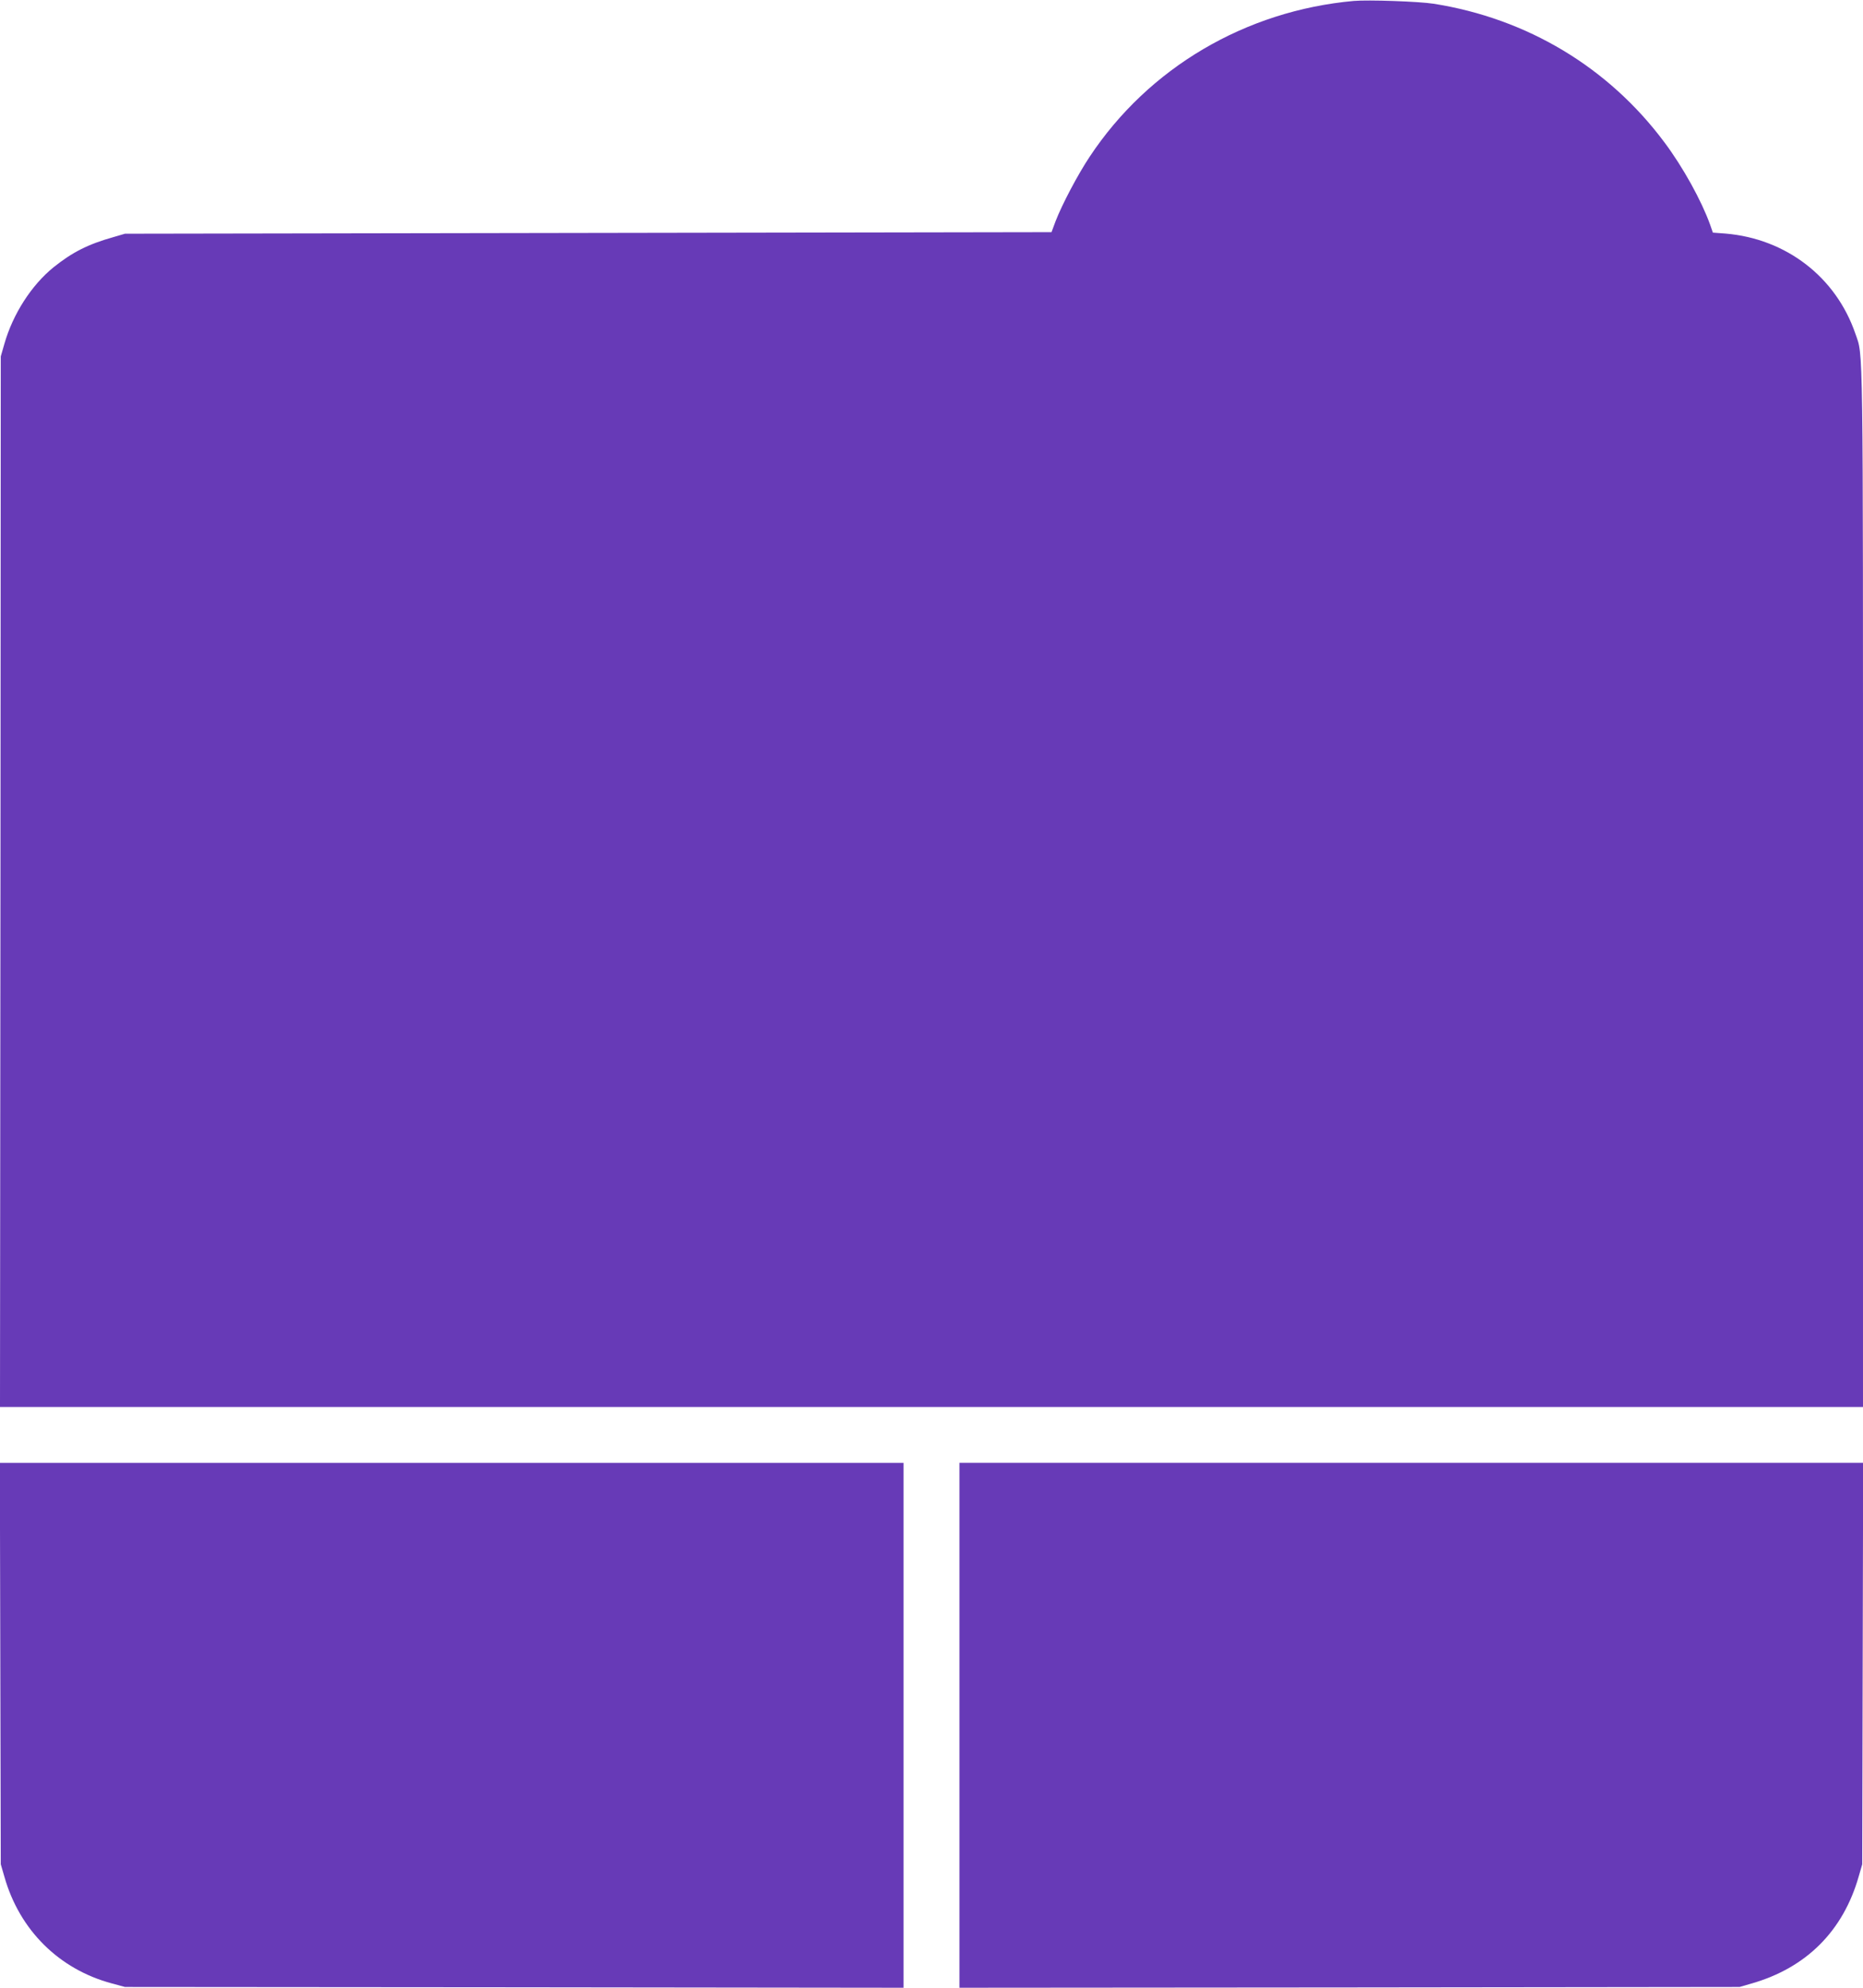
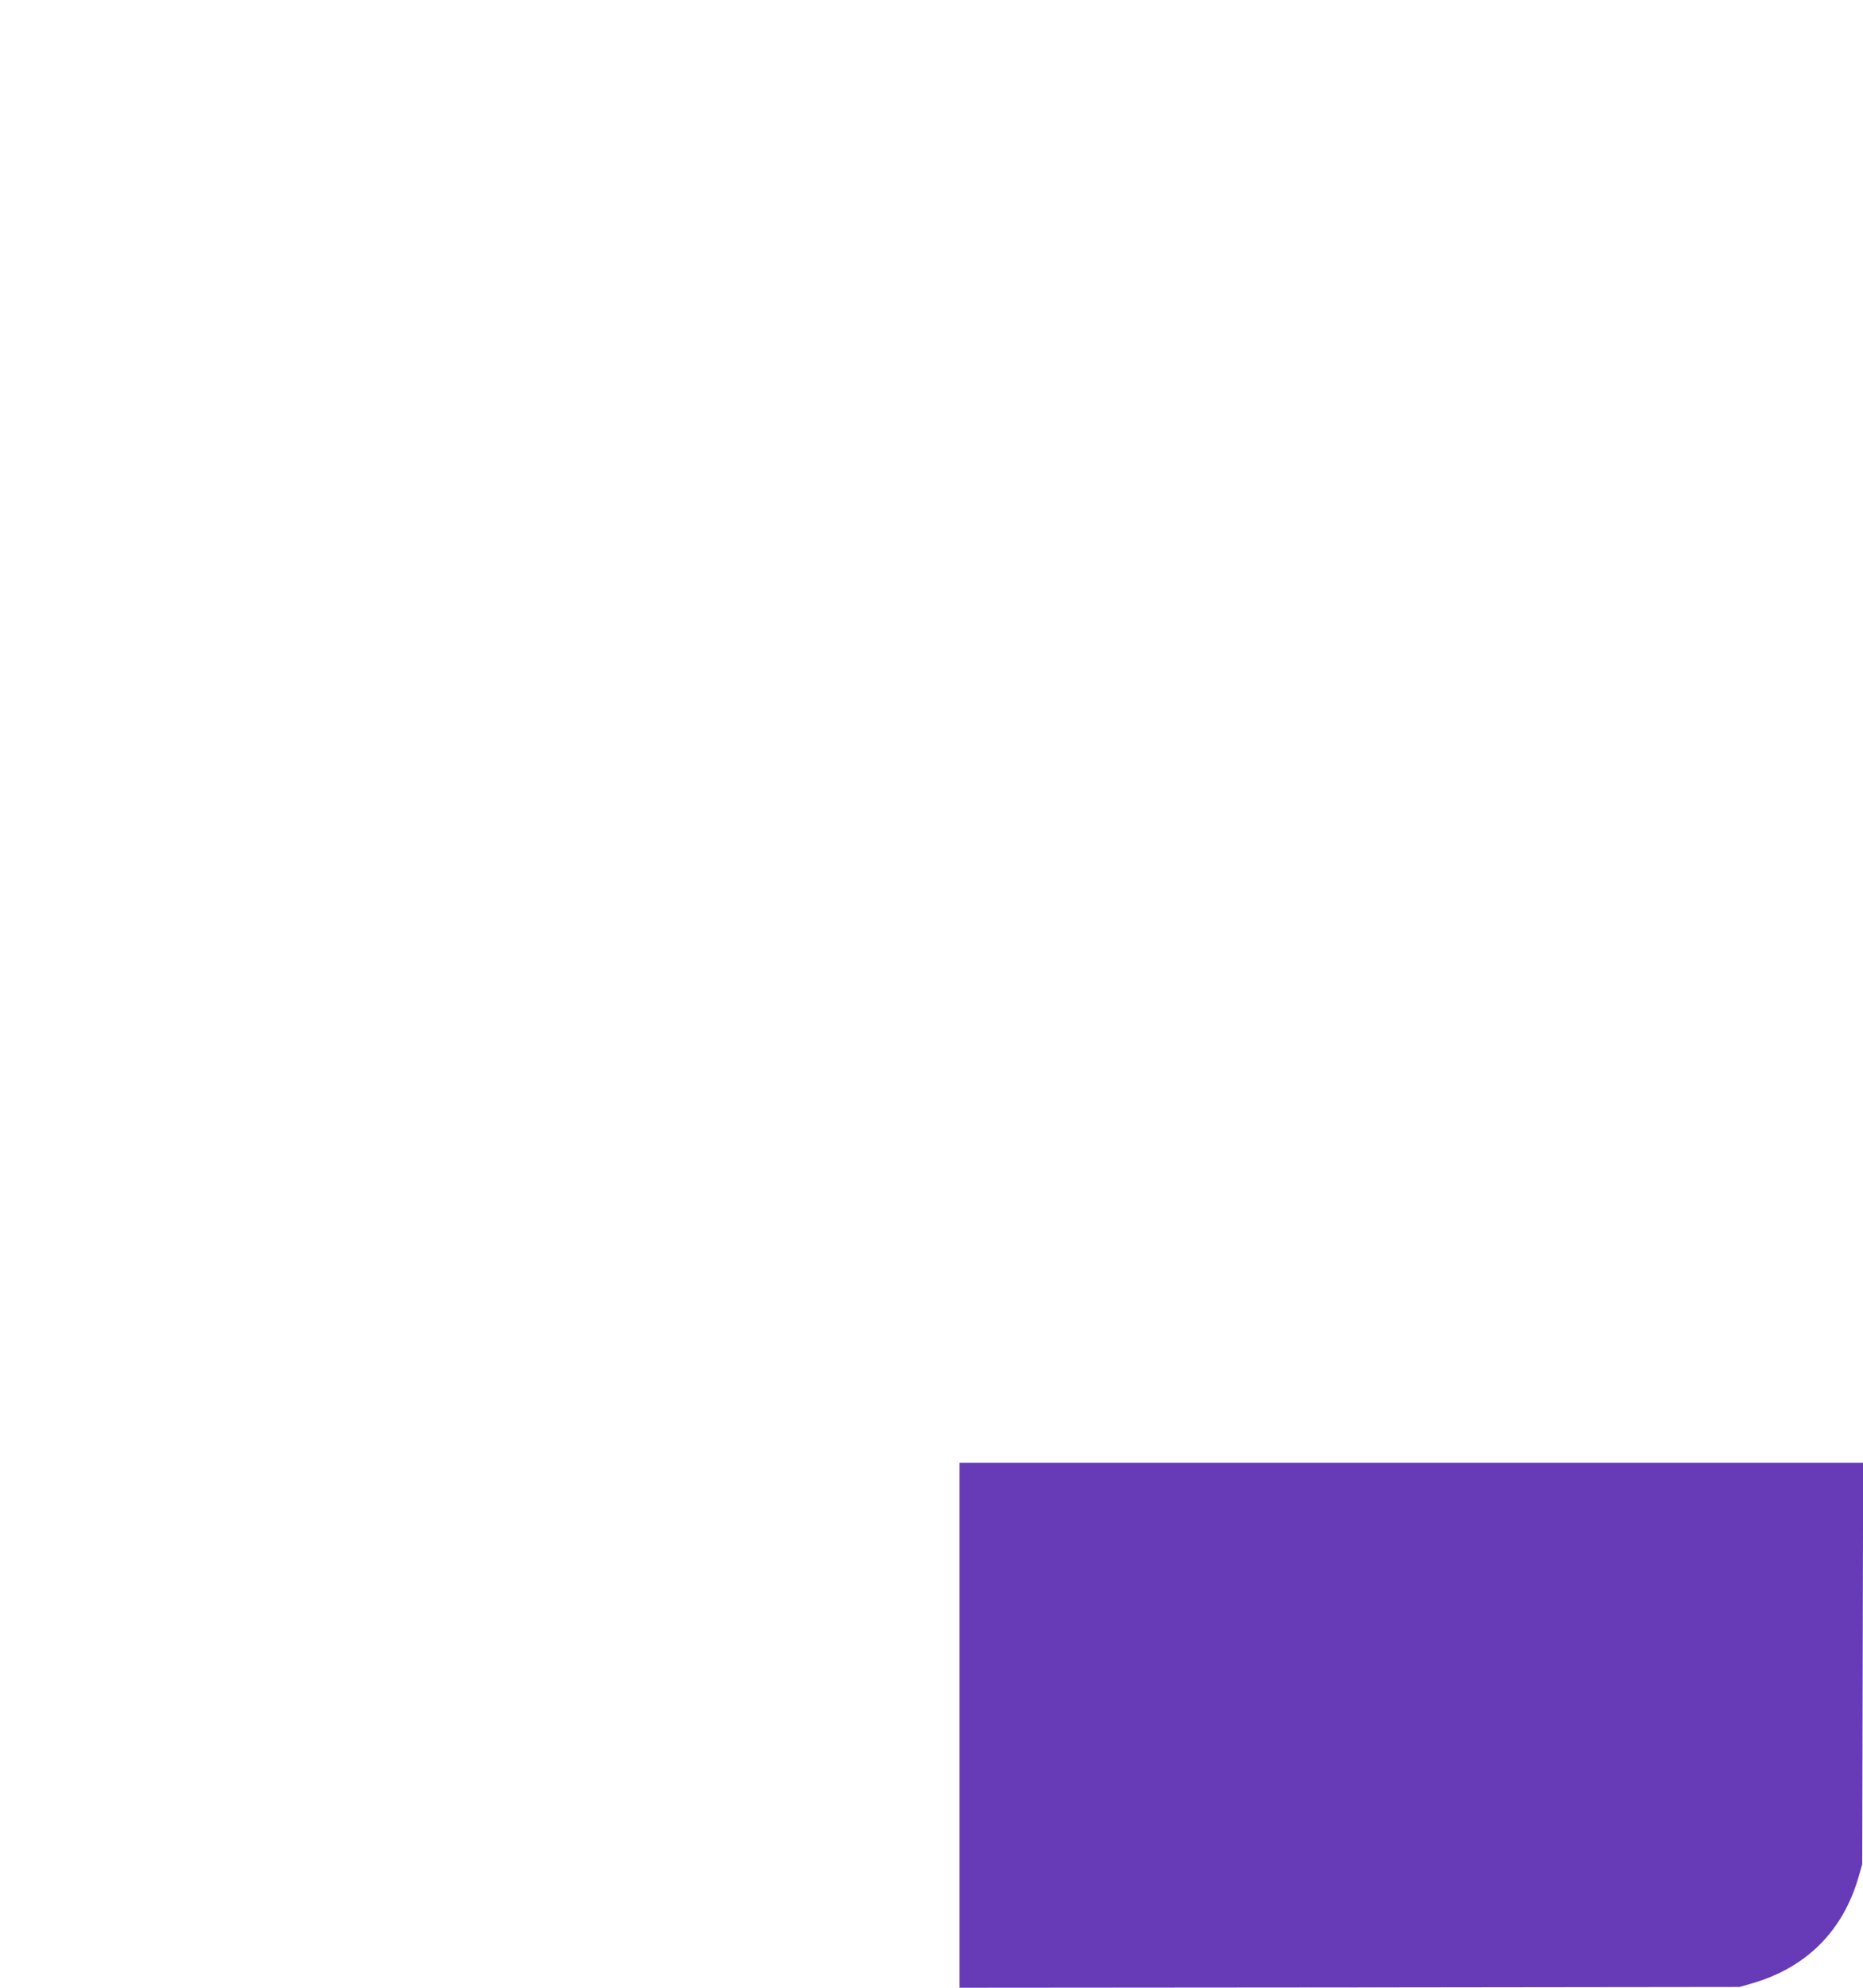
<svg xmlns="http://www.w3.org/2000/svg" version="1.0" width="1200pt" height="1280pt" viewBox="0 0 1200 1280" preserveAspectRatio="xMidYMid meet">
  <g transform="translate(0,1280) scale(0.1,-0.1)" fill="#673ab7" stroke="none">
-     <path d="M8720 12794 c-698 -63 -1322 -431 -1701 -1003 -76 -114 -178 -307 -220 -416 l-26 -70 -2984 -5 -2984 -5 -75 -22 c-164 -46 -265 -98 -385 -194 -142 -115 -262 -301 -317 -494 l-23 -80 -2 -3382 -3 -3383 6000 0 6000 0 0 3344 c0 3592 2 3419 -49 3567 -125 365 -446 612 -837 645 l-81 6 -18 52 c-55 153 -174 369 -293 528 -360 484 -885 799 -1488 894 -96 15 -422 26 -514 18z" />
-     <path d="M2 2088 l3 -1293 23 -79 c97 -344 352 -597 692 -688 l85 -23 2508 -2 2507 -3 0 1690 0 1690 -2910 0 -2911 0 3 -1292z" />
    <path d="M6180 1690 l0 -1690 2513 2 2512 3 76 22 c354 101 592 339 692 692 l22 76 3 1293 3 1292 -2911 0 -2910 0 0 -1690z" />
  </g>
</svg>